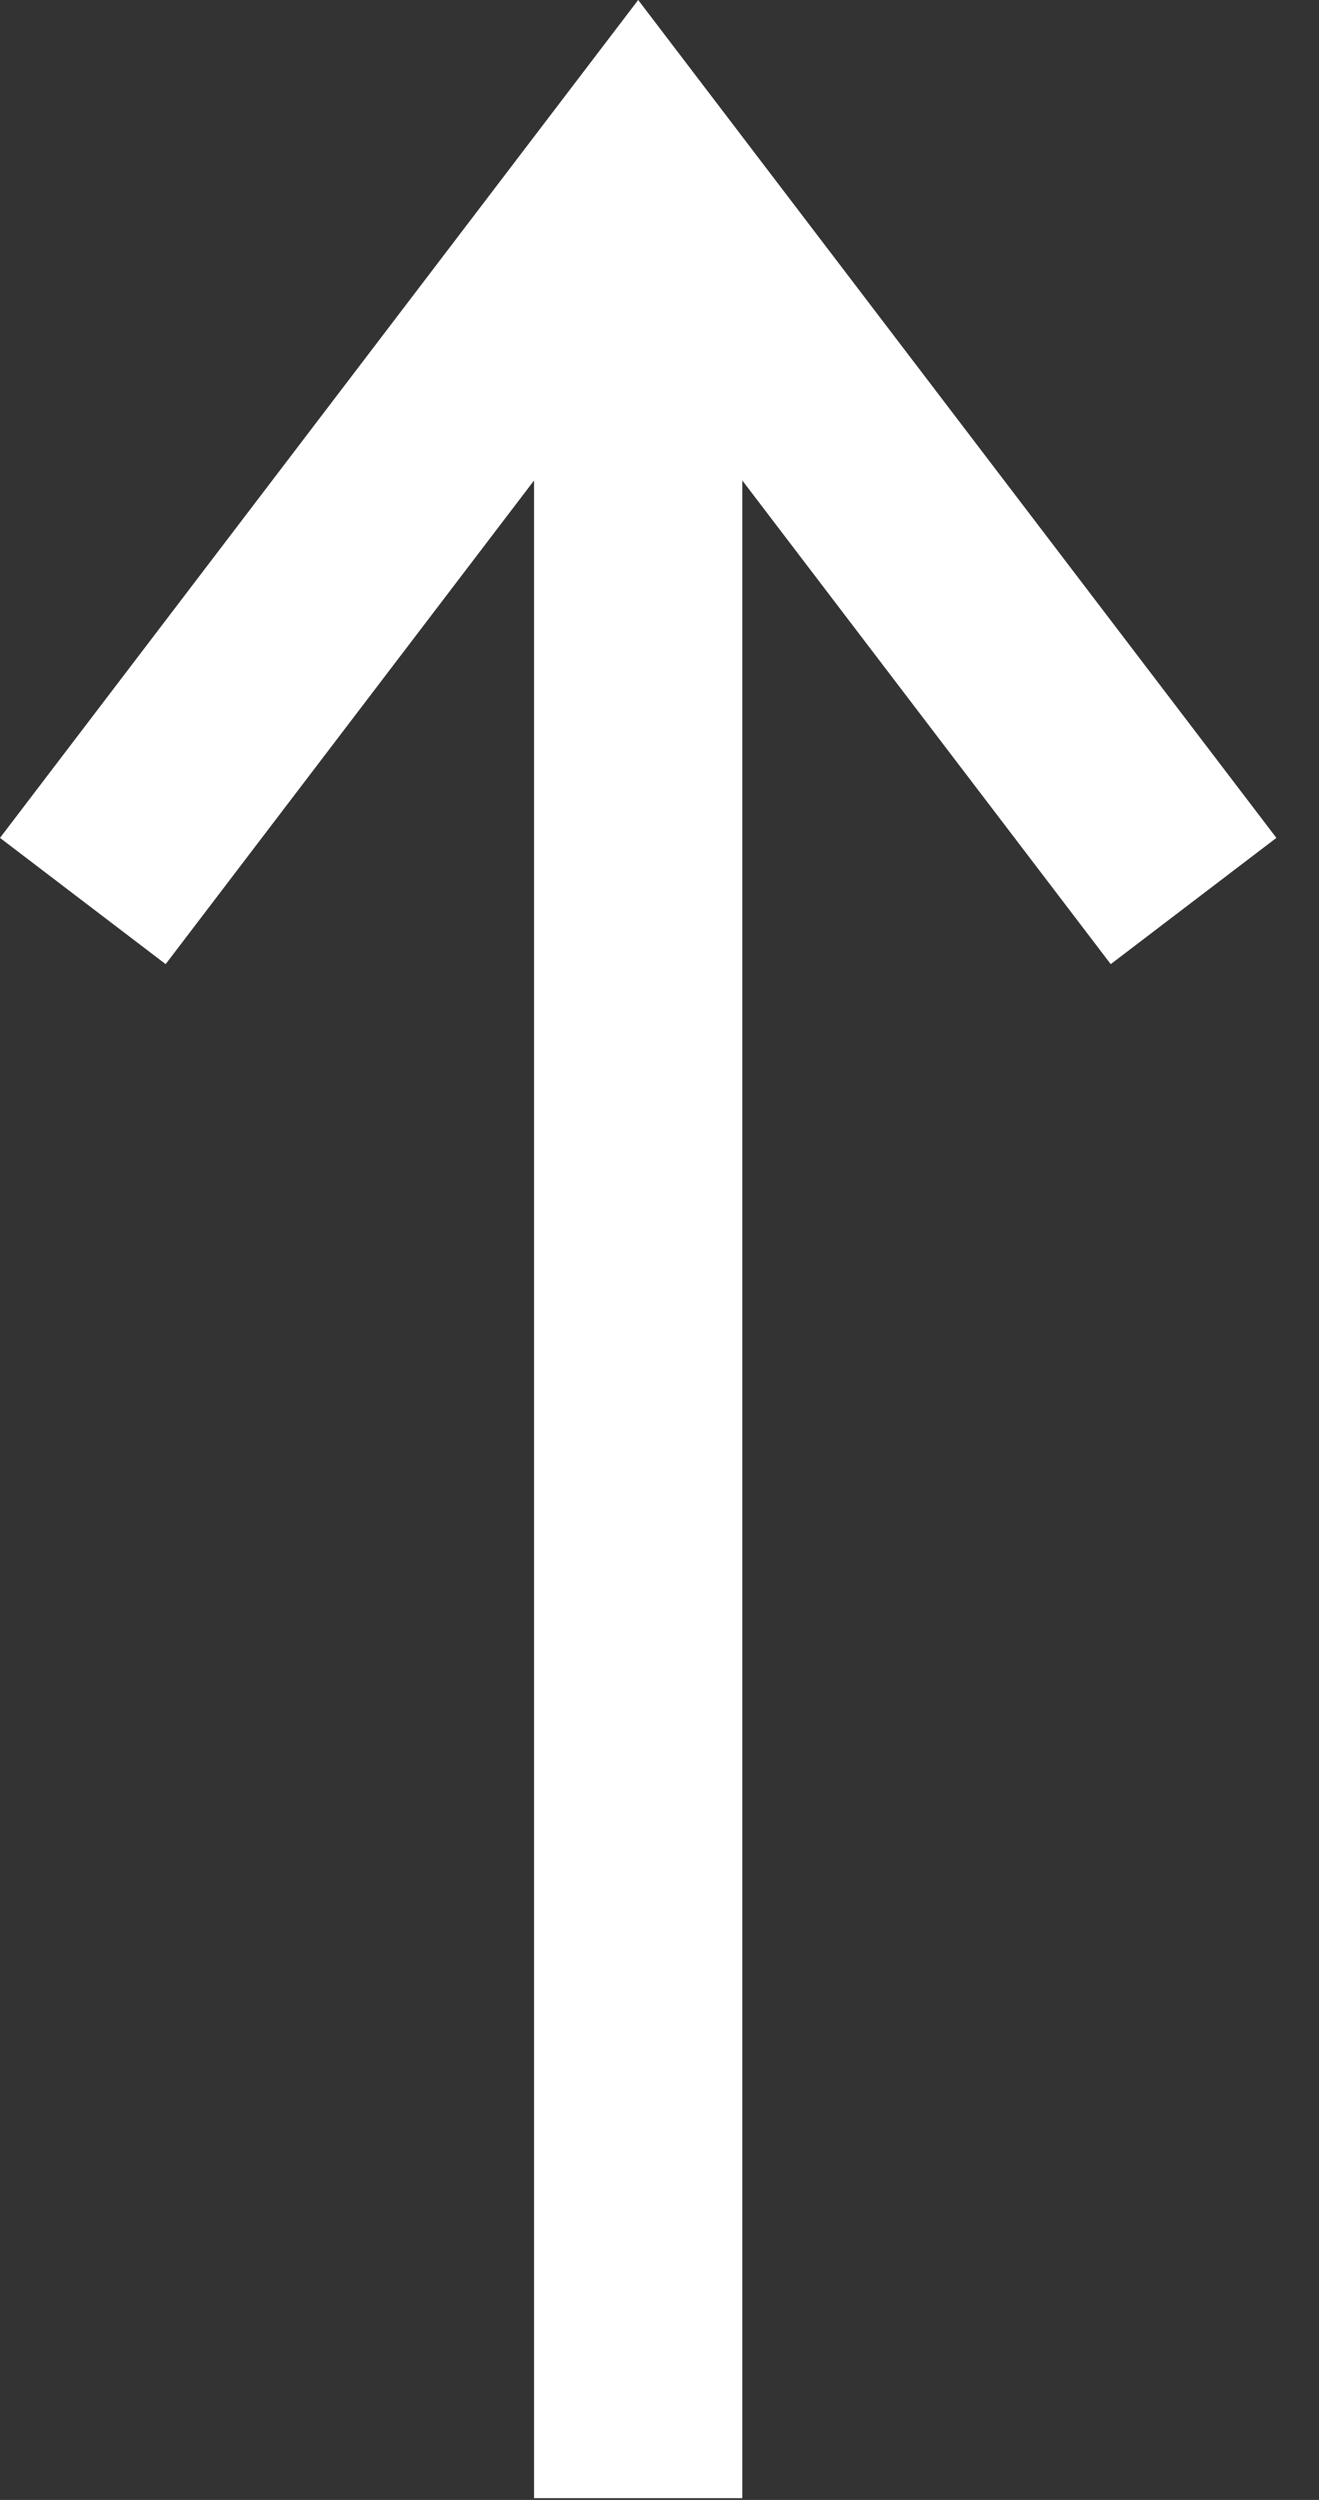
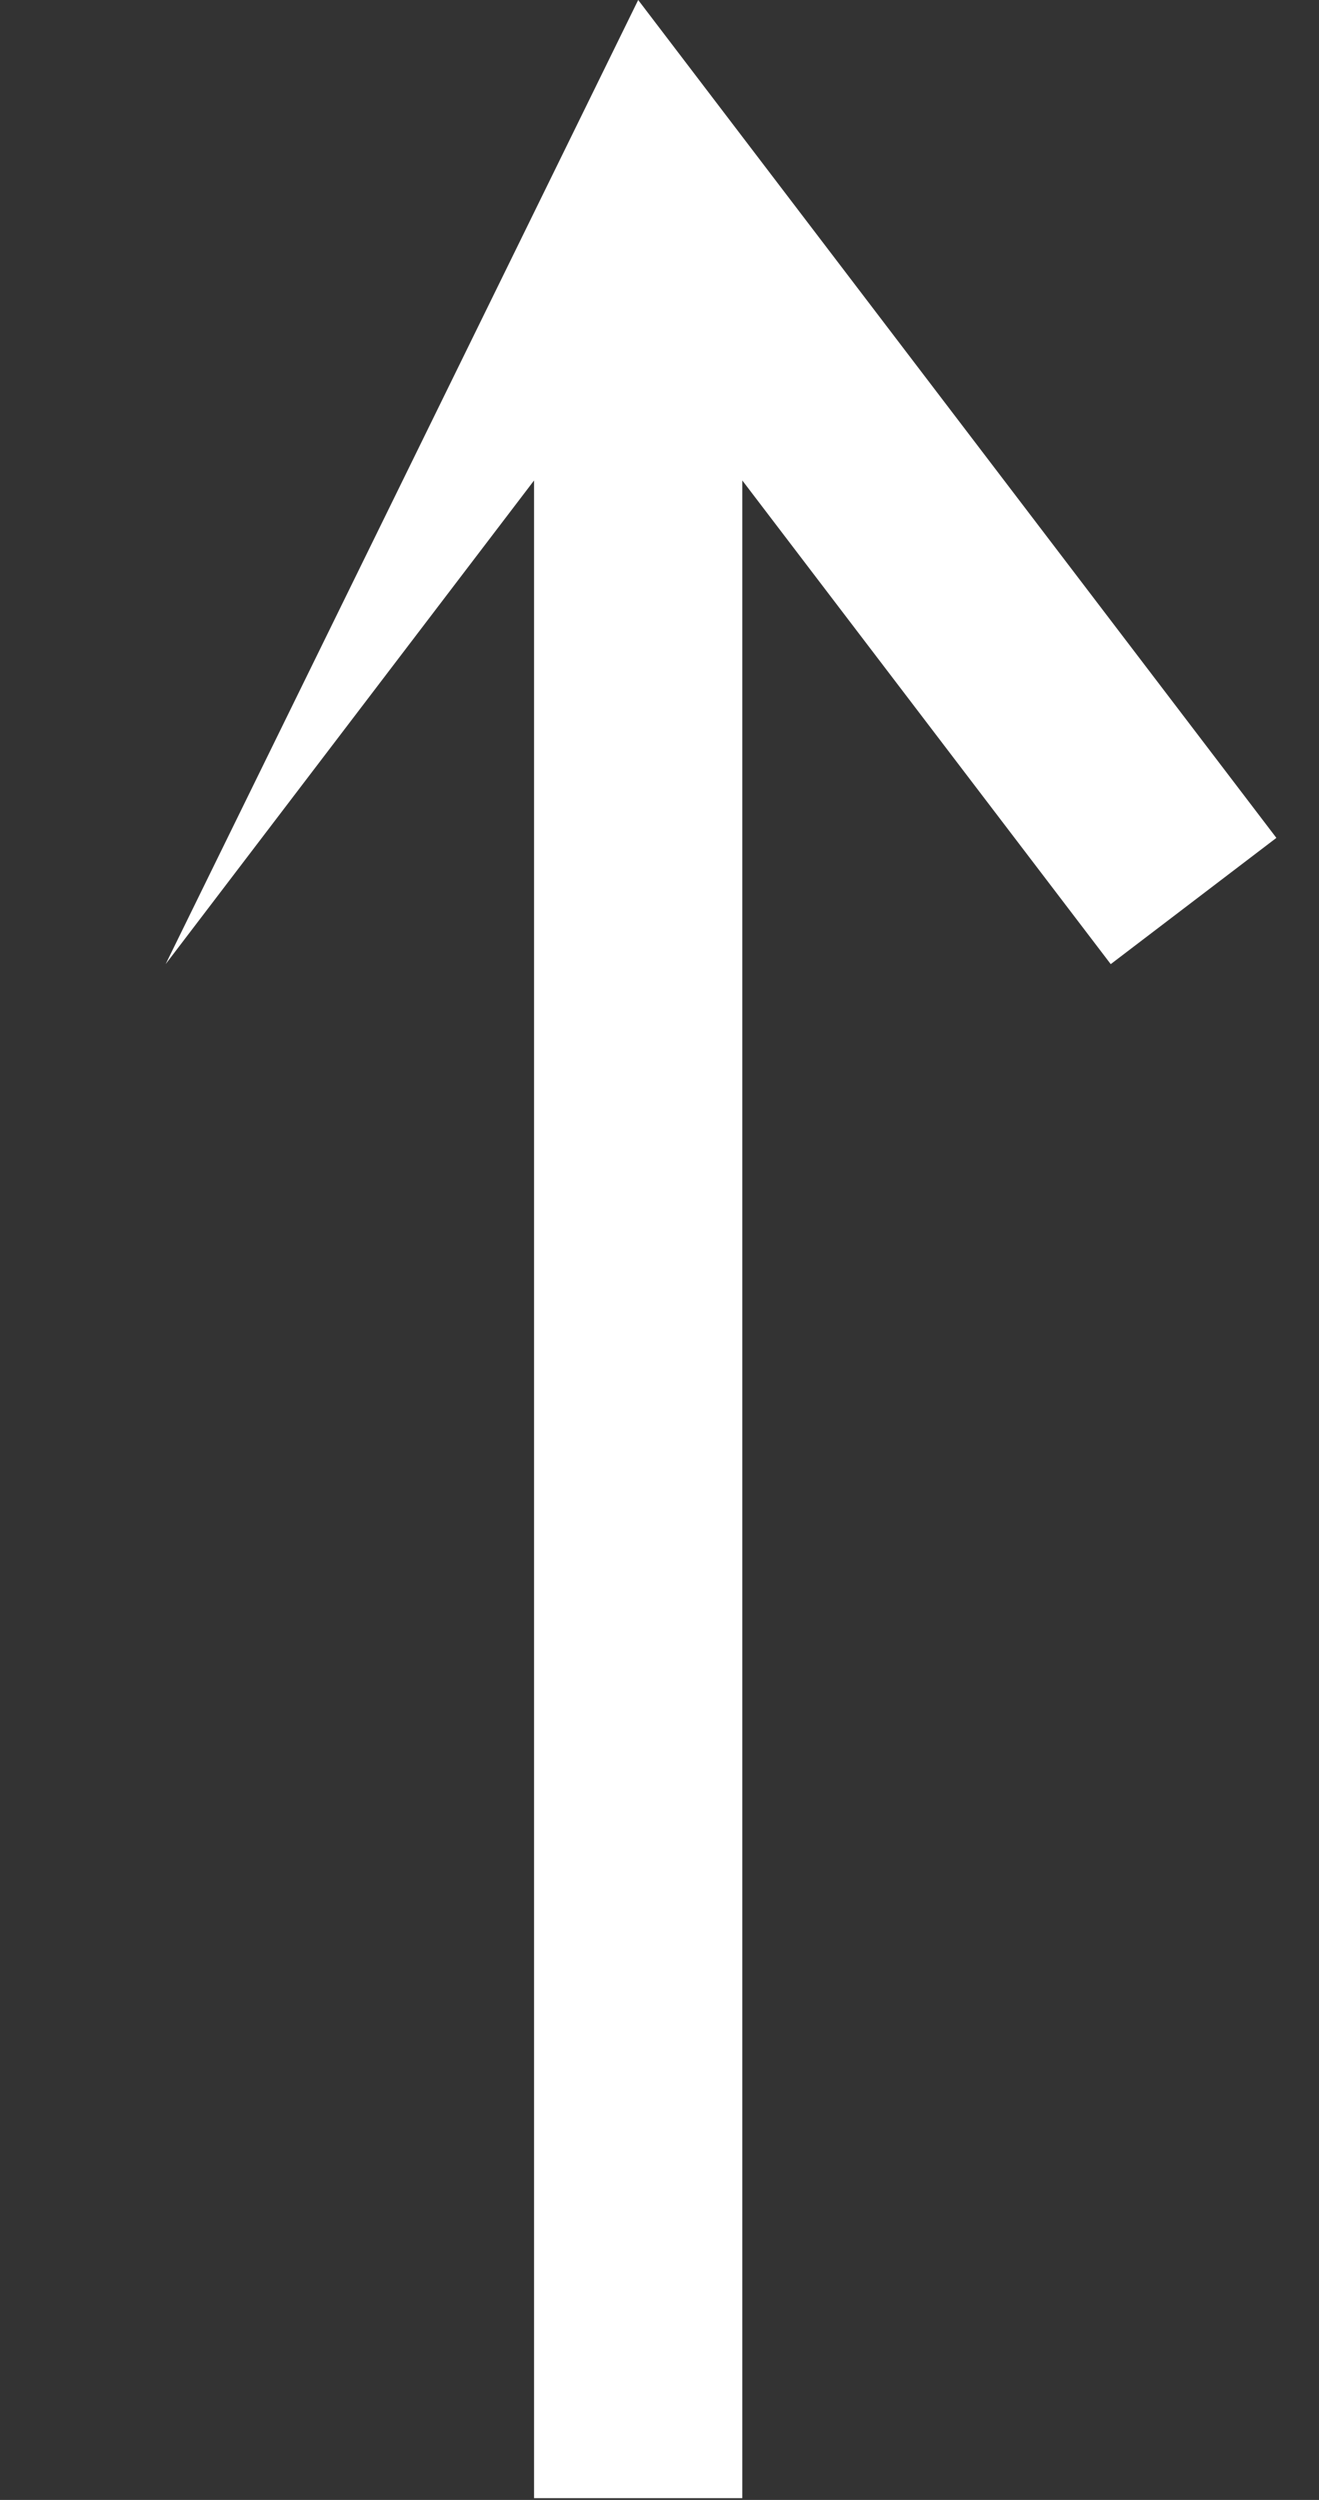
<svg xmlns="http://www.w3.org/2000/svg" width="19" height="36" viewBox="0 0 19 36" fill="none">
  <rect x="0" y="0" width="19" height="36" fill="#333333" stroke="none" />
-   <path fill-rule="evenodd" clip-rule="evenodd" d="M9.193 0L18.386 12.066L16 13.884L10.693 6.919V35.975H7.693V6.919L2.386 13.884L0 12.066L9.193 0Z" fill="white" />
+   <path fill-rule="evenodd" clip-rule="evenodd" d="M9.193 0L18.386 12.066L16 13.884L10.693 6.919V35.975H7.693V6.919L2.386 13.884L9.193 0Z" fill="white" />
</svg>